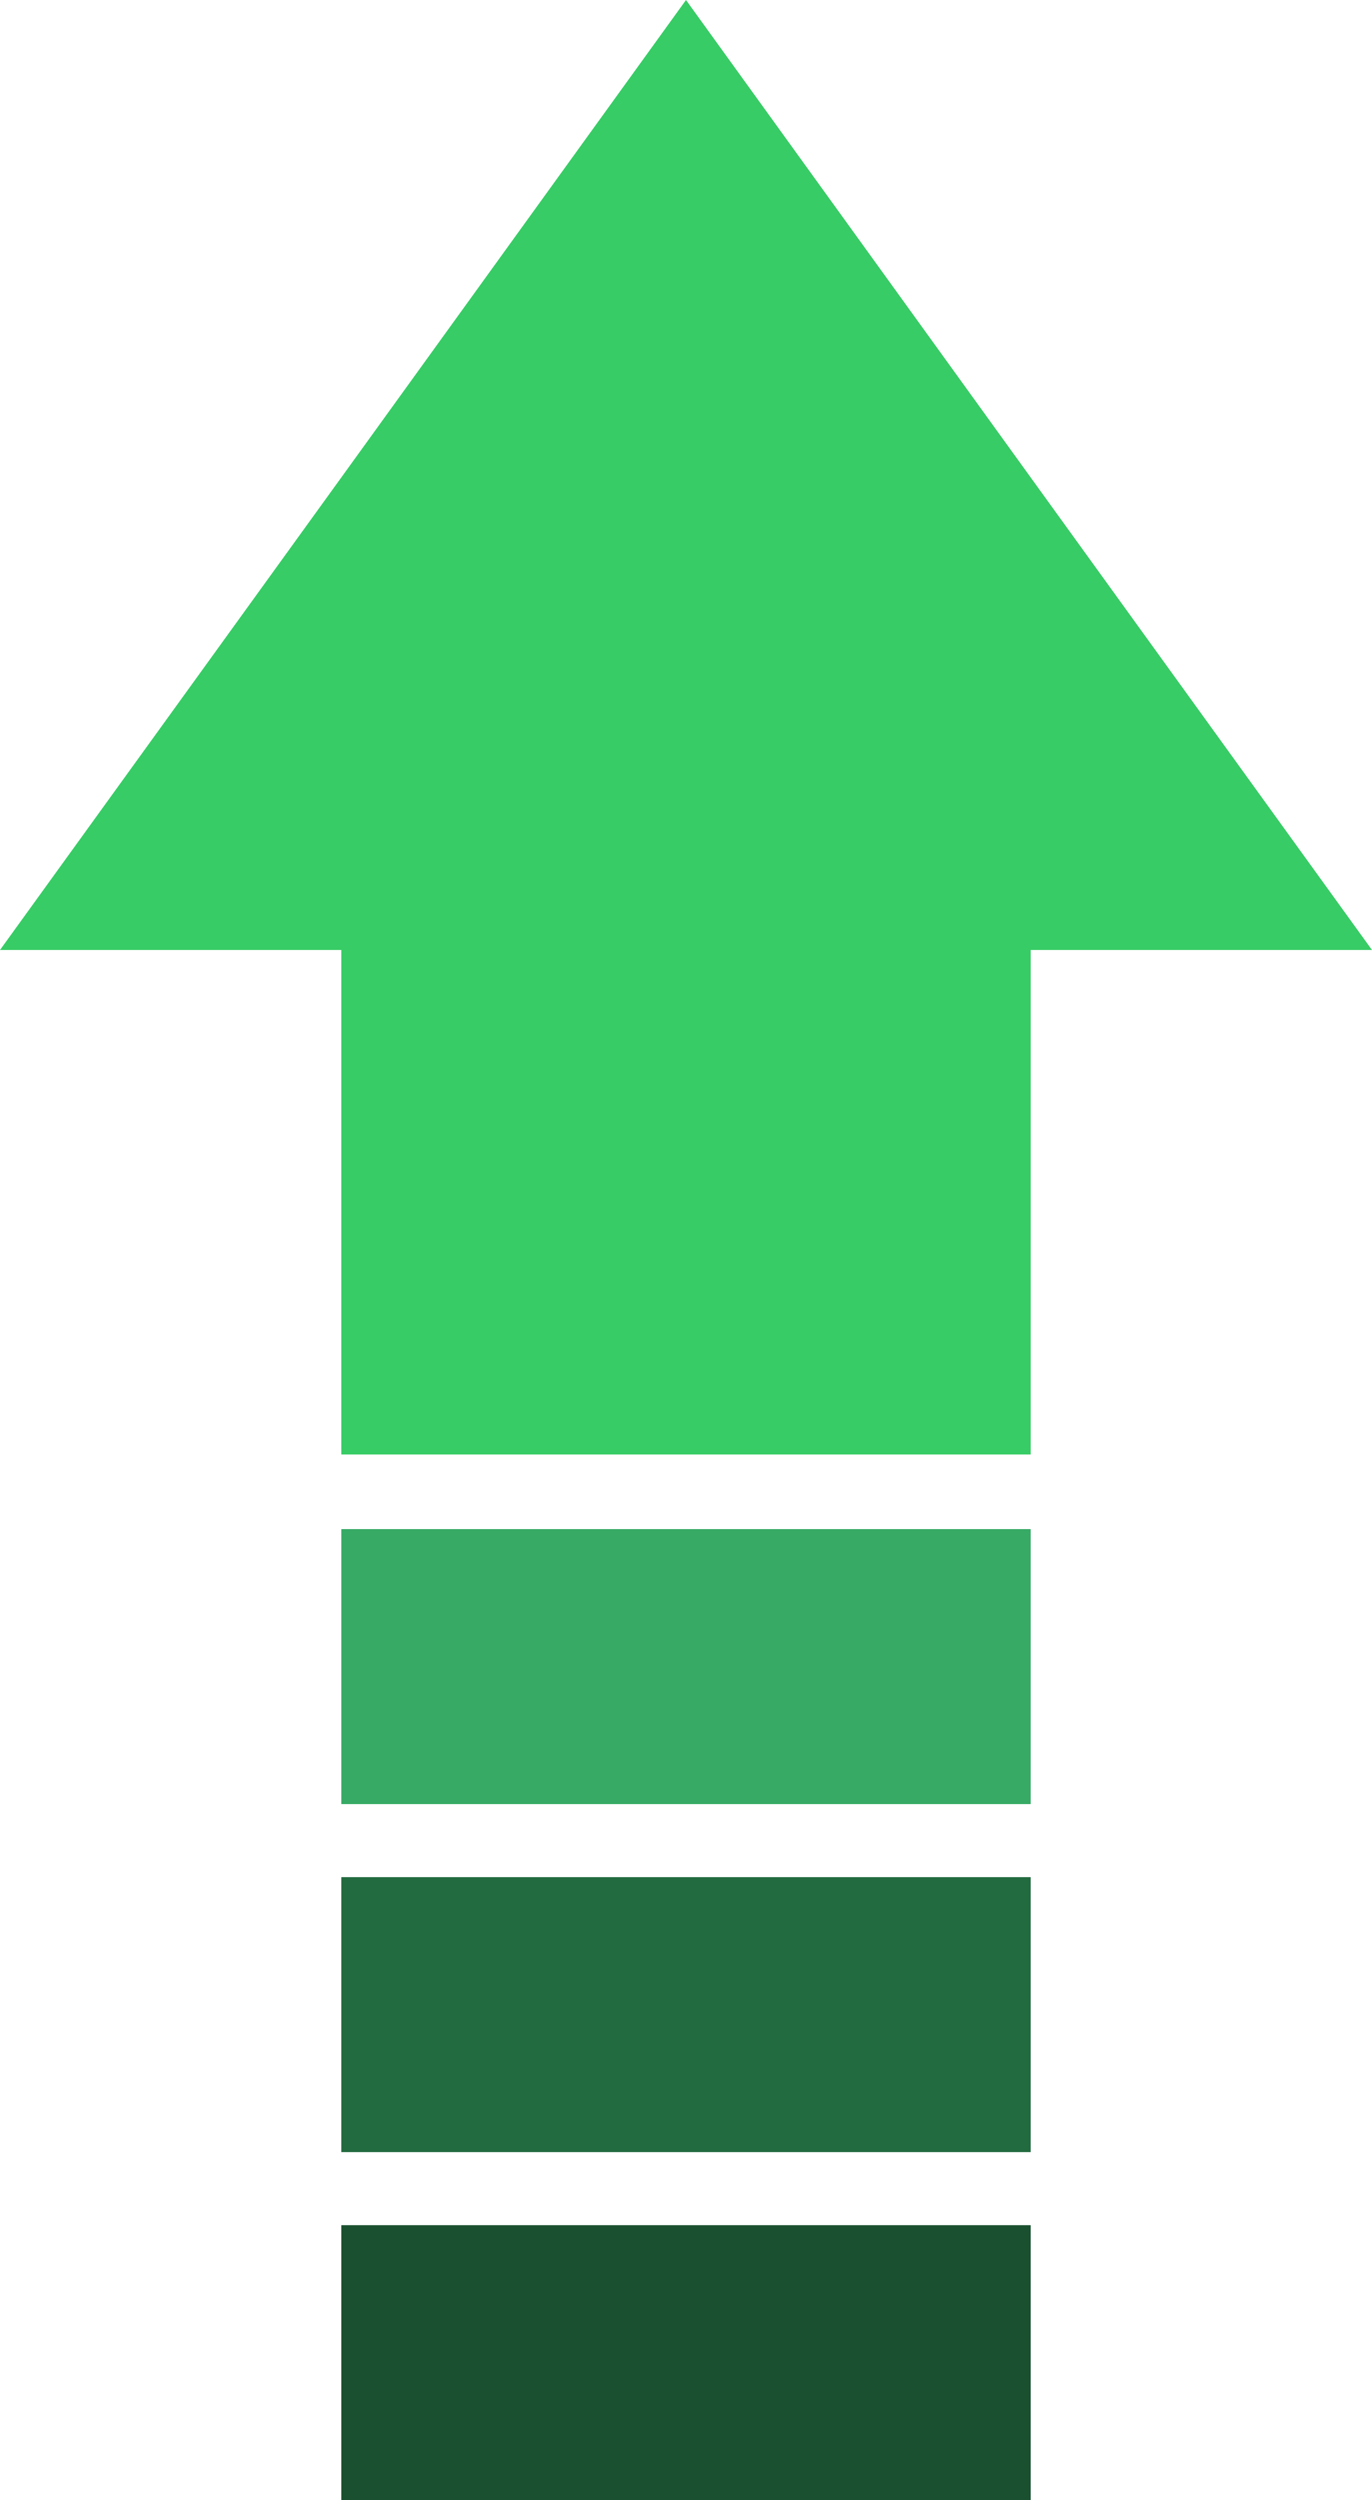
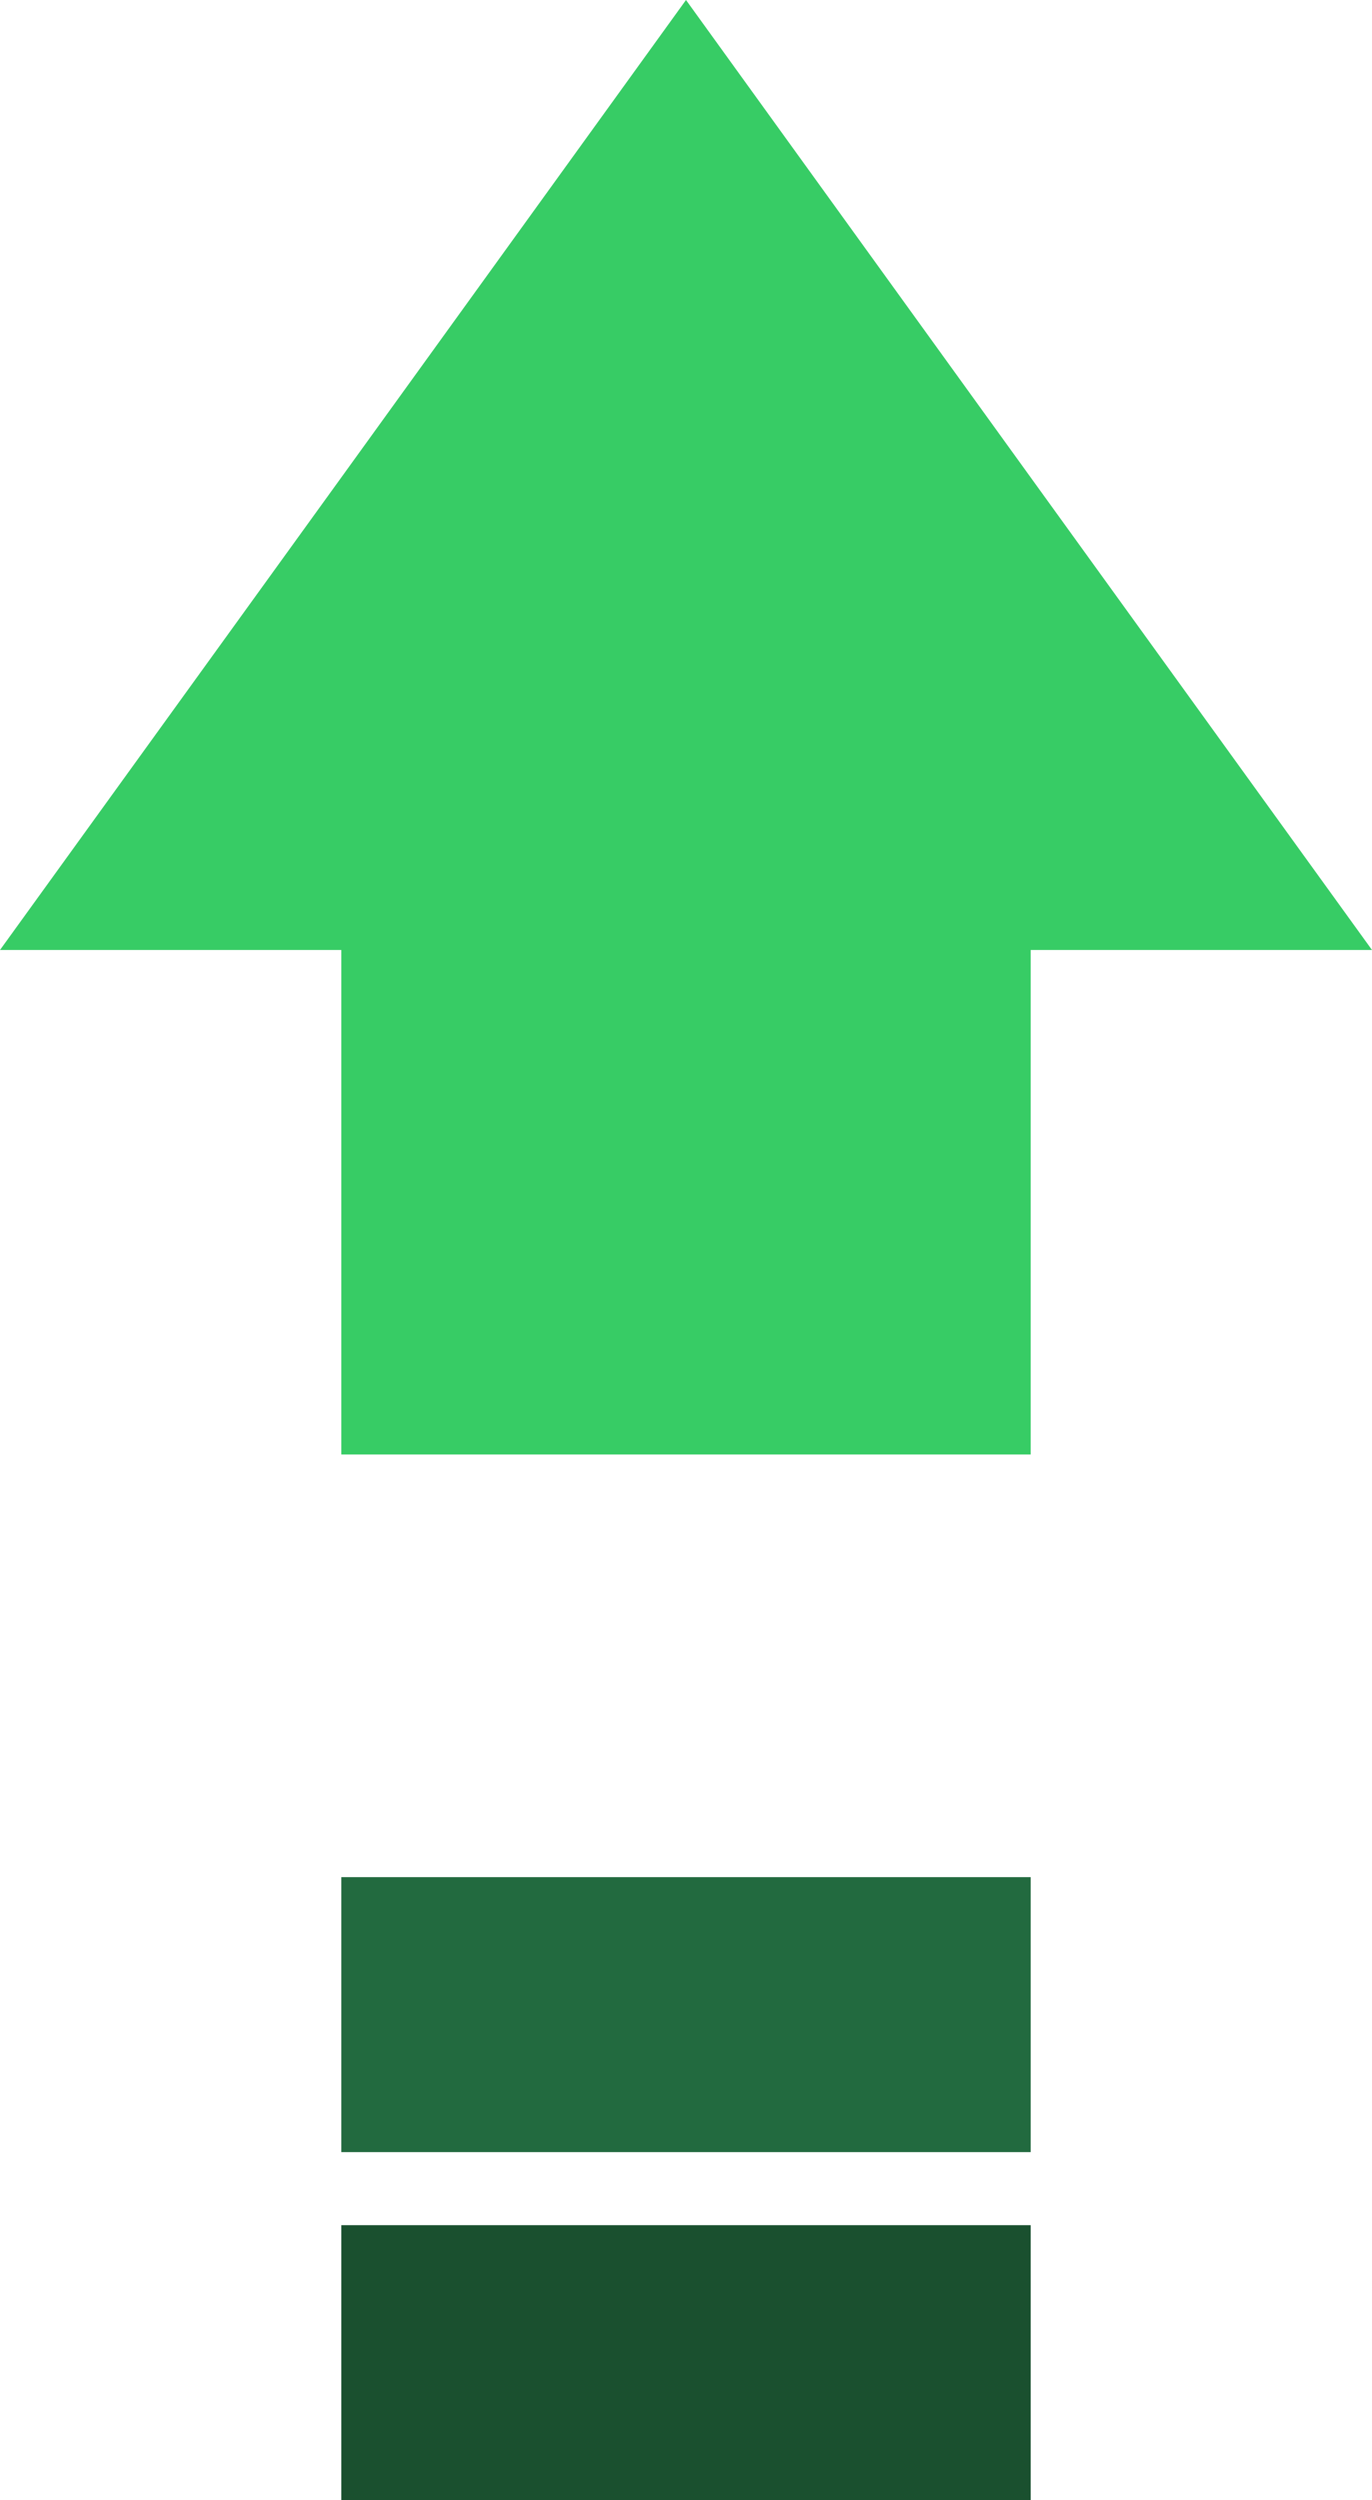
<svg xmlns="http://www.w3.org/2000/svg" height="1423.8" preserveAspectRatio="xMidYMid meet" version="1.0" viewBox="609.3 306.6 781.4 1423.8" width="781.4" zoomAndPan="magnify">
  <g id="change1_1">
    <path d="M1390.7 847.6L1195.3 577.1 1000 306.6 804.7 577.1 609.3 847.6 803.7 847.6 803.7 1134.9 1196.3 1134.9 1196.3 847.6z" fill="#37CC65" />
  </g>
  <g id="change2_1">
-     <path d="M803.7 1177.4H1196.3V1334H803.7z" fill="#37AA65" />
-   </g>
+     </g>
  <g id="change3_1">
    <path d="M803.7 1375.6L803.7 1443.8 803.7 1448.4 803.7 1532.2 1196.3 1532.2 1196.3 1448.4 1196.3 1443.8 1196.3 1375.6z" fill="#226A3F" />
  </g>
  <g id="change4_1">
    <path d="M803.7 1573.8H1196.3V1730.4H803.7z" fill="#1A502F" />
  </g>
</svg>